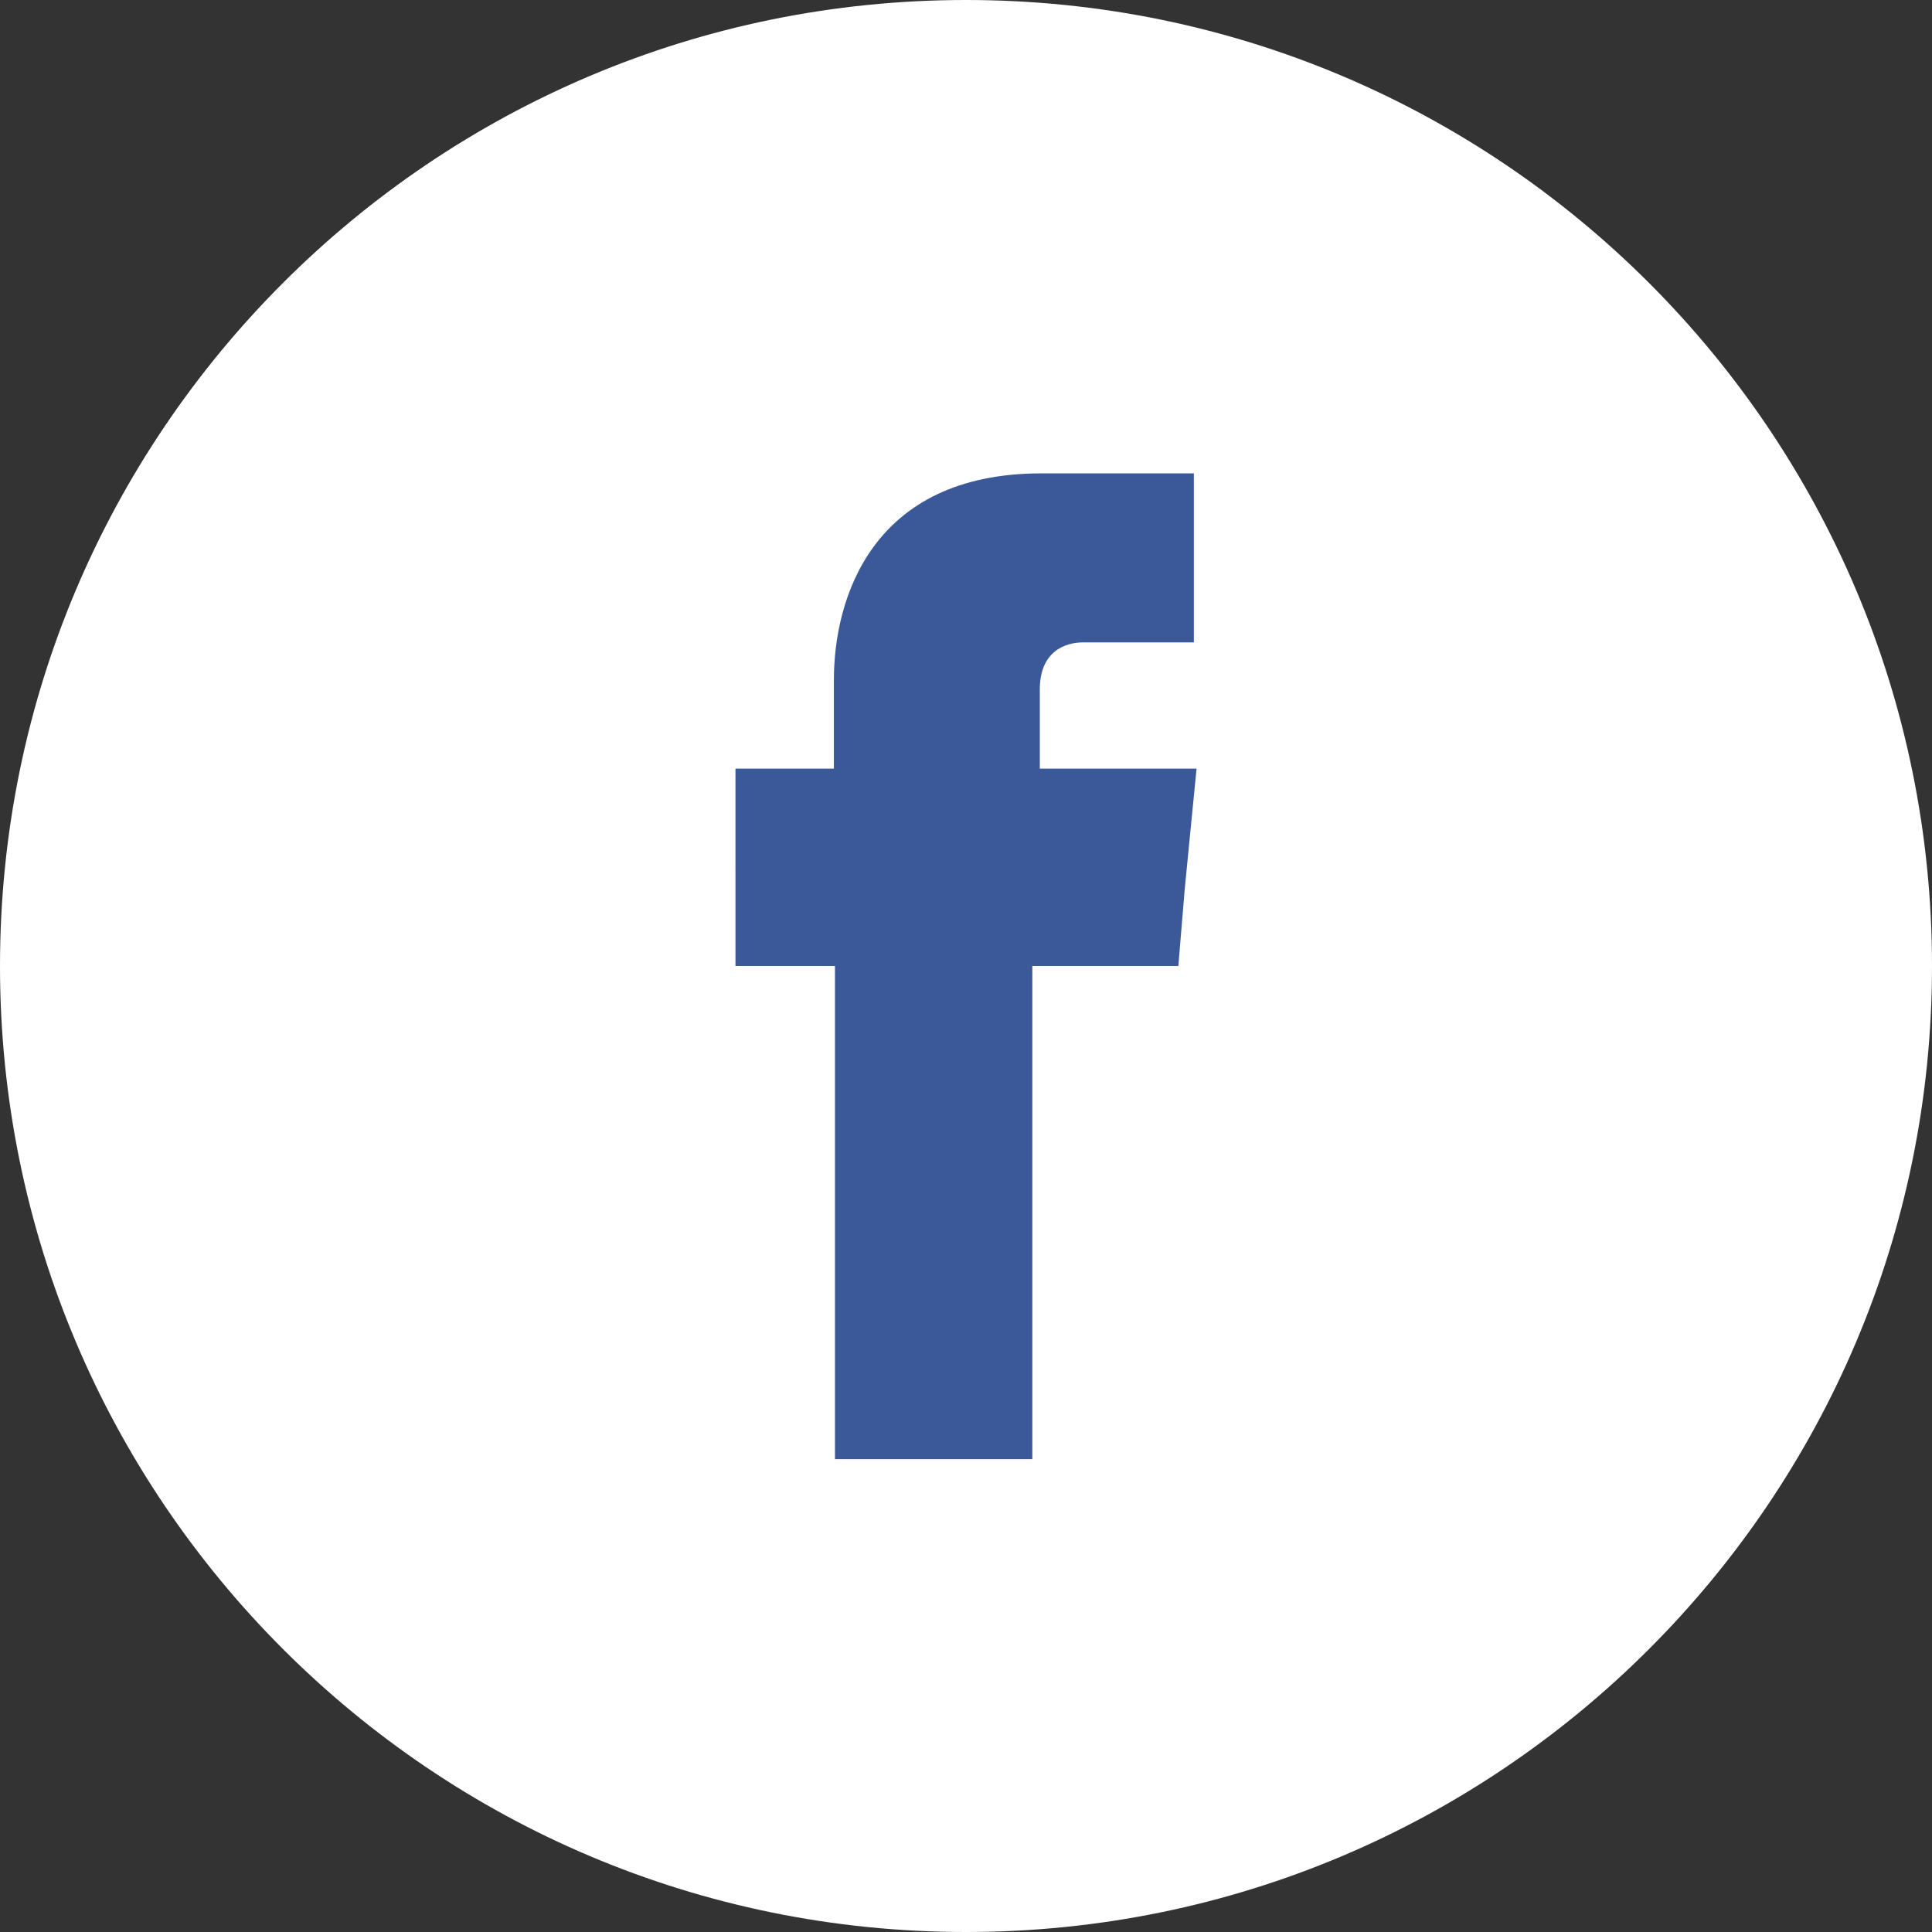
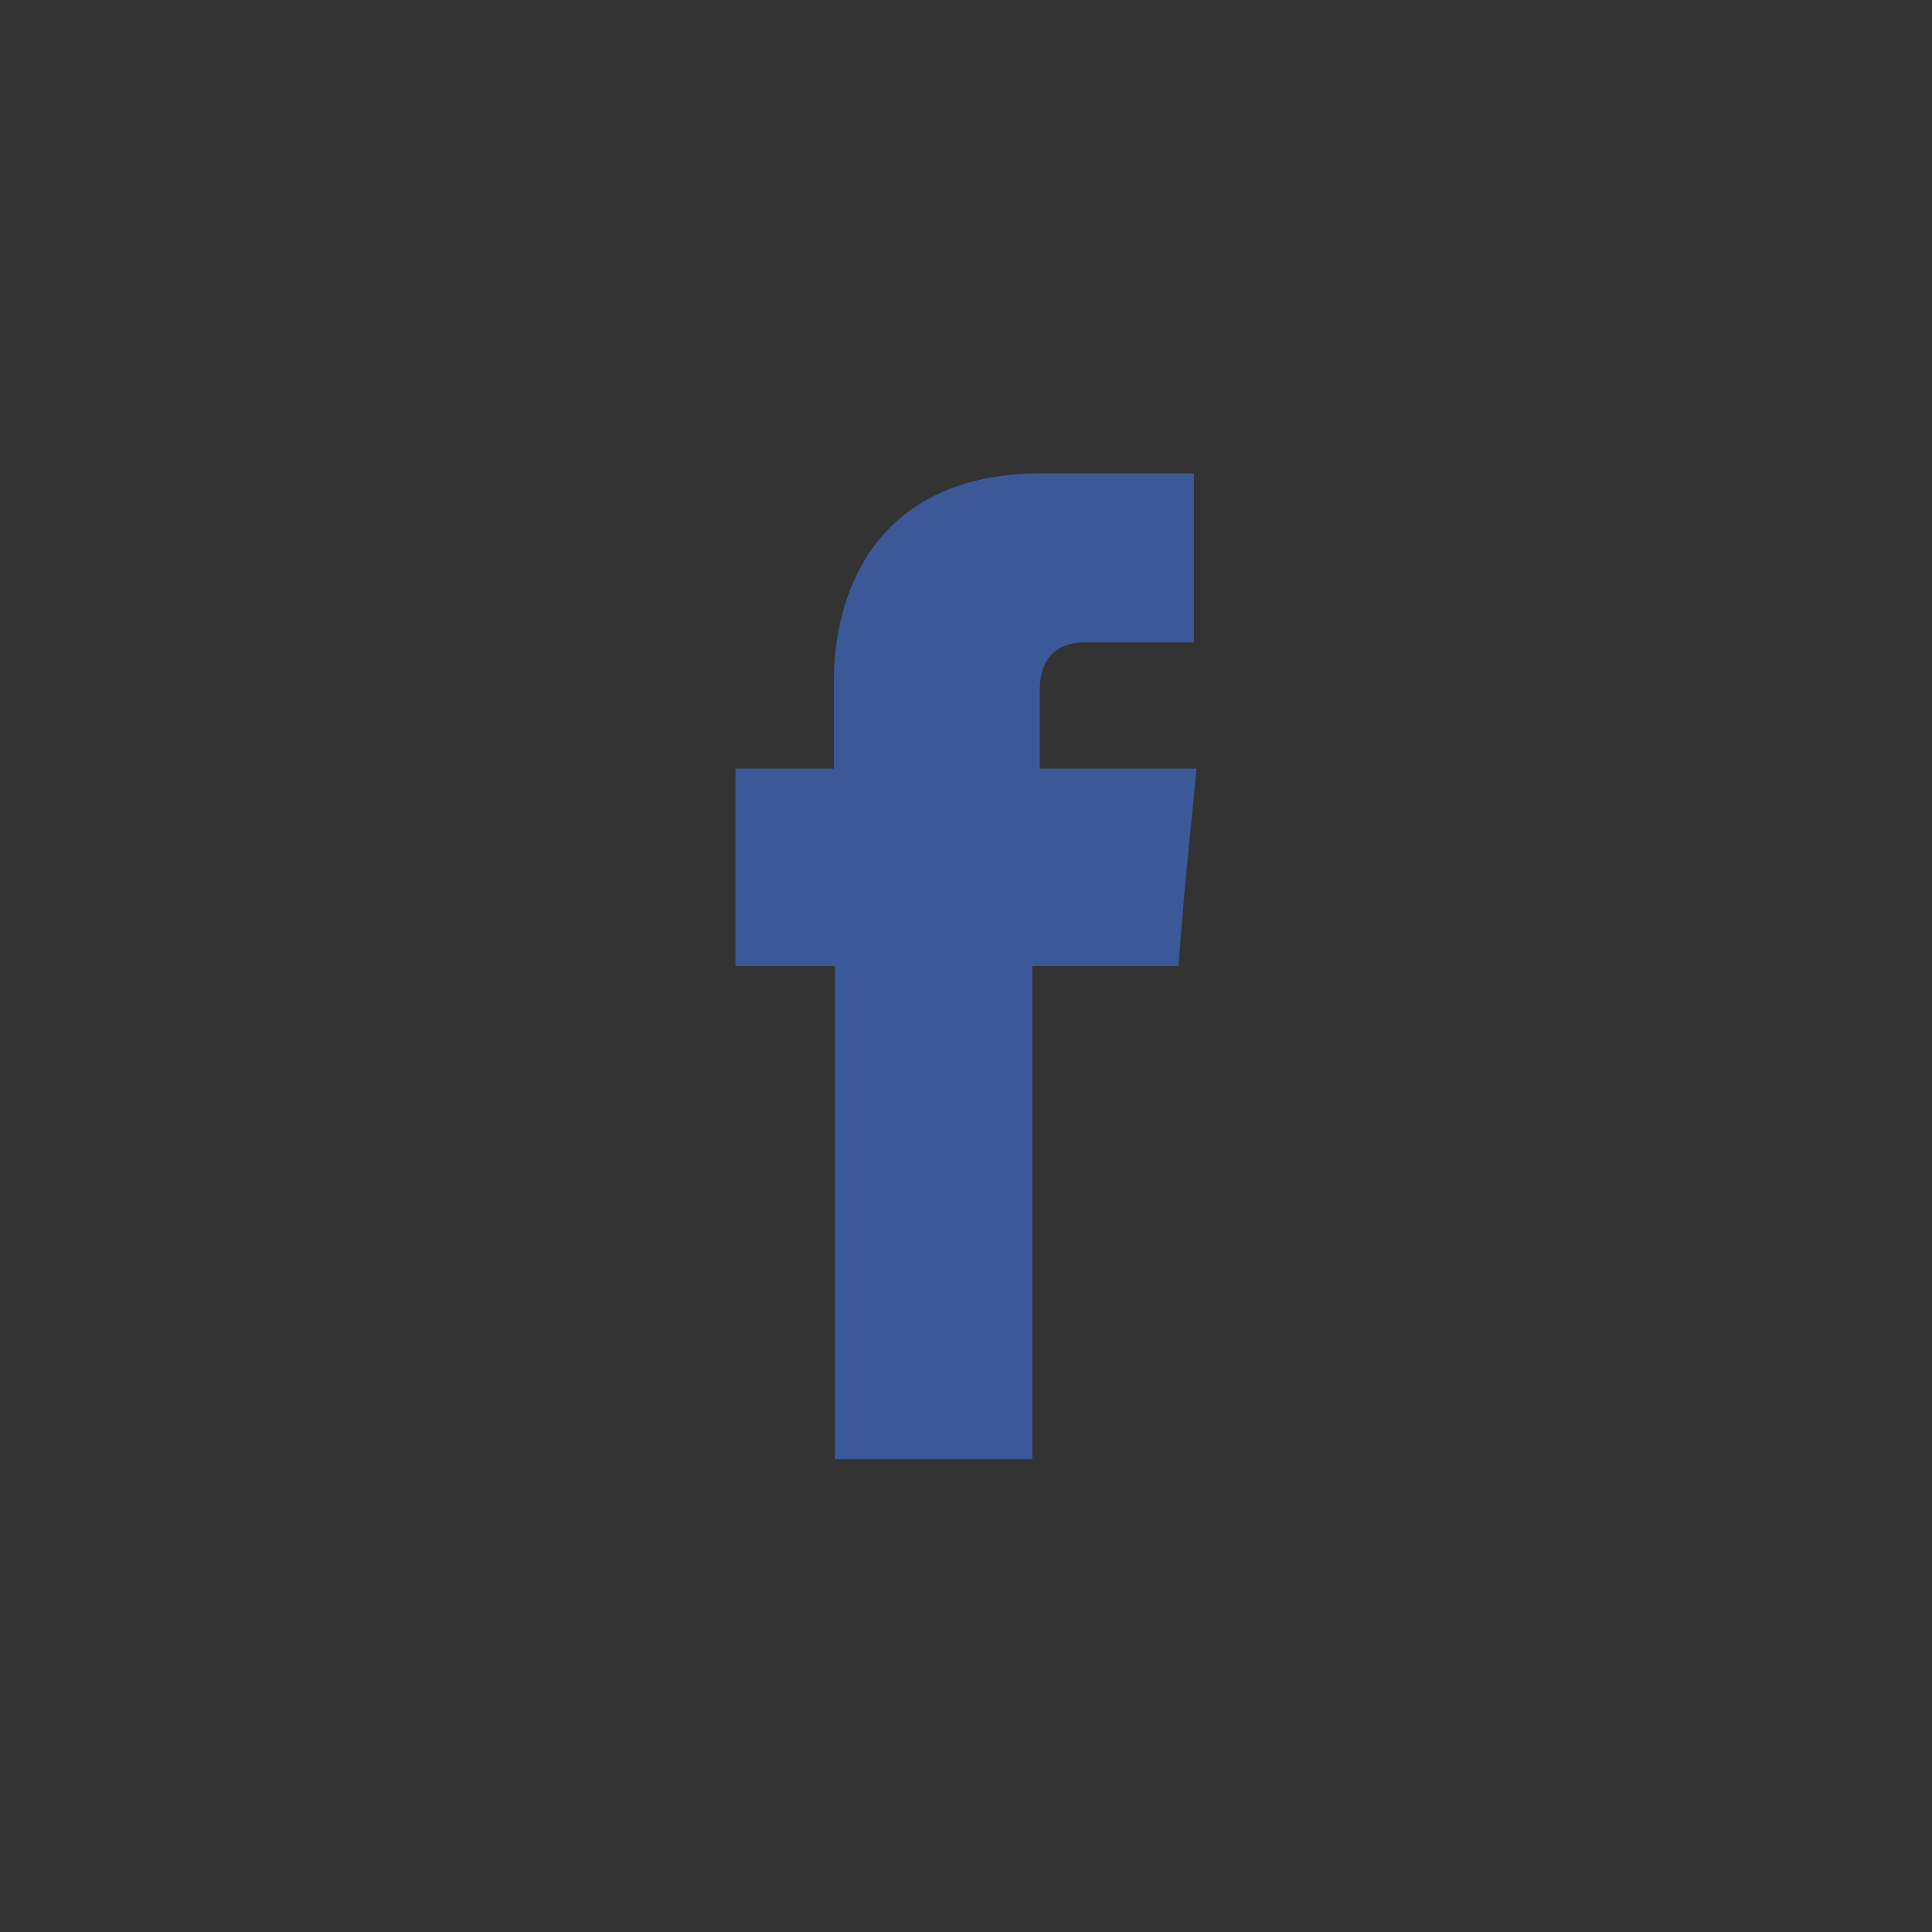
<svg xmlns="http://www.w3.org/2000/svg" viewBox="0 0 512 512">
  <rect x="0" y="0" width="512" height="512" fill="#333333" stroke="none" />
  <g fill="none" fill-rule="evenodd">
-     <path fill="#FFF" d="M437.017 74.985C390.665 28.63 326.732 0 256 0S121.338 28.63 74.986 74.985C28.634 121.34 0 185.268 0 256c0 70.732 28.634 134.66 74.986 181.014C121.338 483.368 185.268 512 256 512c70.732 0 134.665-28.632 181.017-74.986C483.367 390.66 512 326.732 512 256c0-70.732-28.632-134.66-74.983-181.015z" />
    <path fill="#3B5998" d="M275.56 203.692v-20.978c0-10.064 6.663-12.473 11.49-12.473h29.338v-44.794h-40.4c-44.933 0-54.995 33.168-54.995 54.716v23.53h-26.087V256h26.365v130.695h52.31V256h38.693l1.707-20.554 3.12-31.754h-41.54z" />
  </g>
</svg>